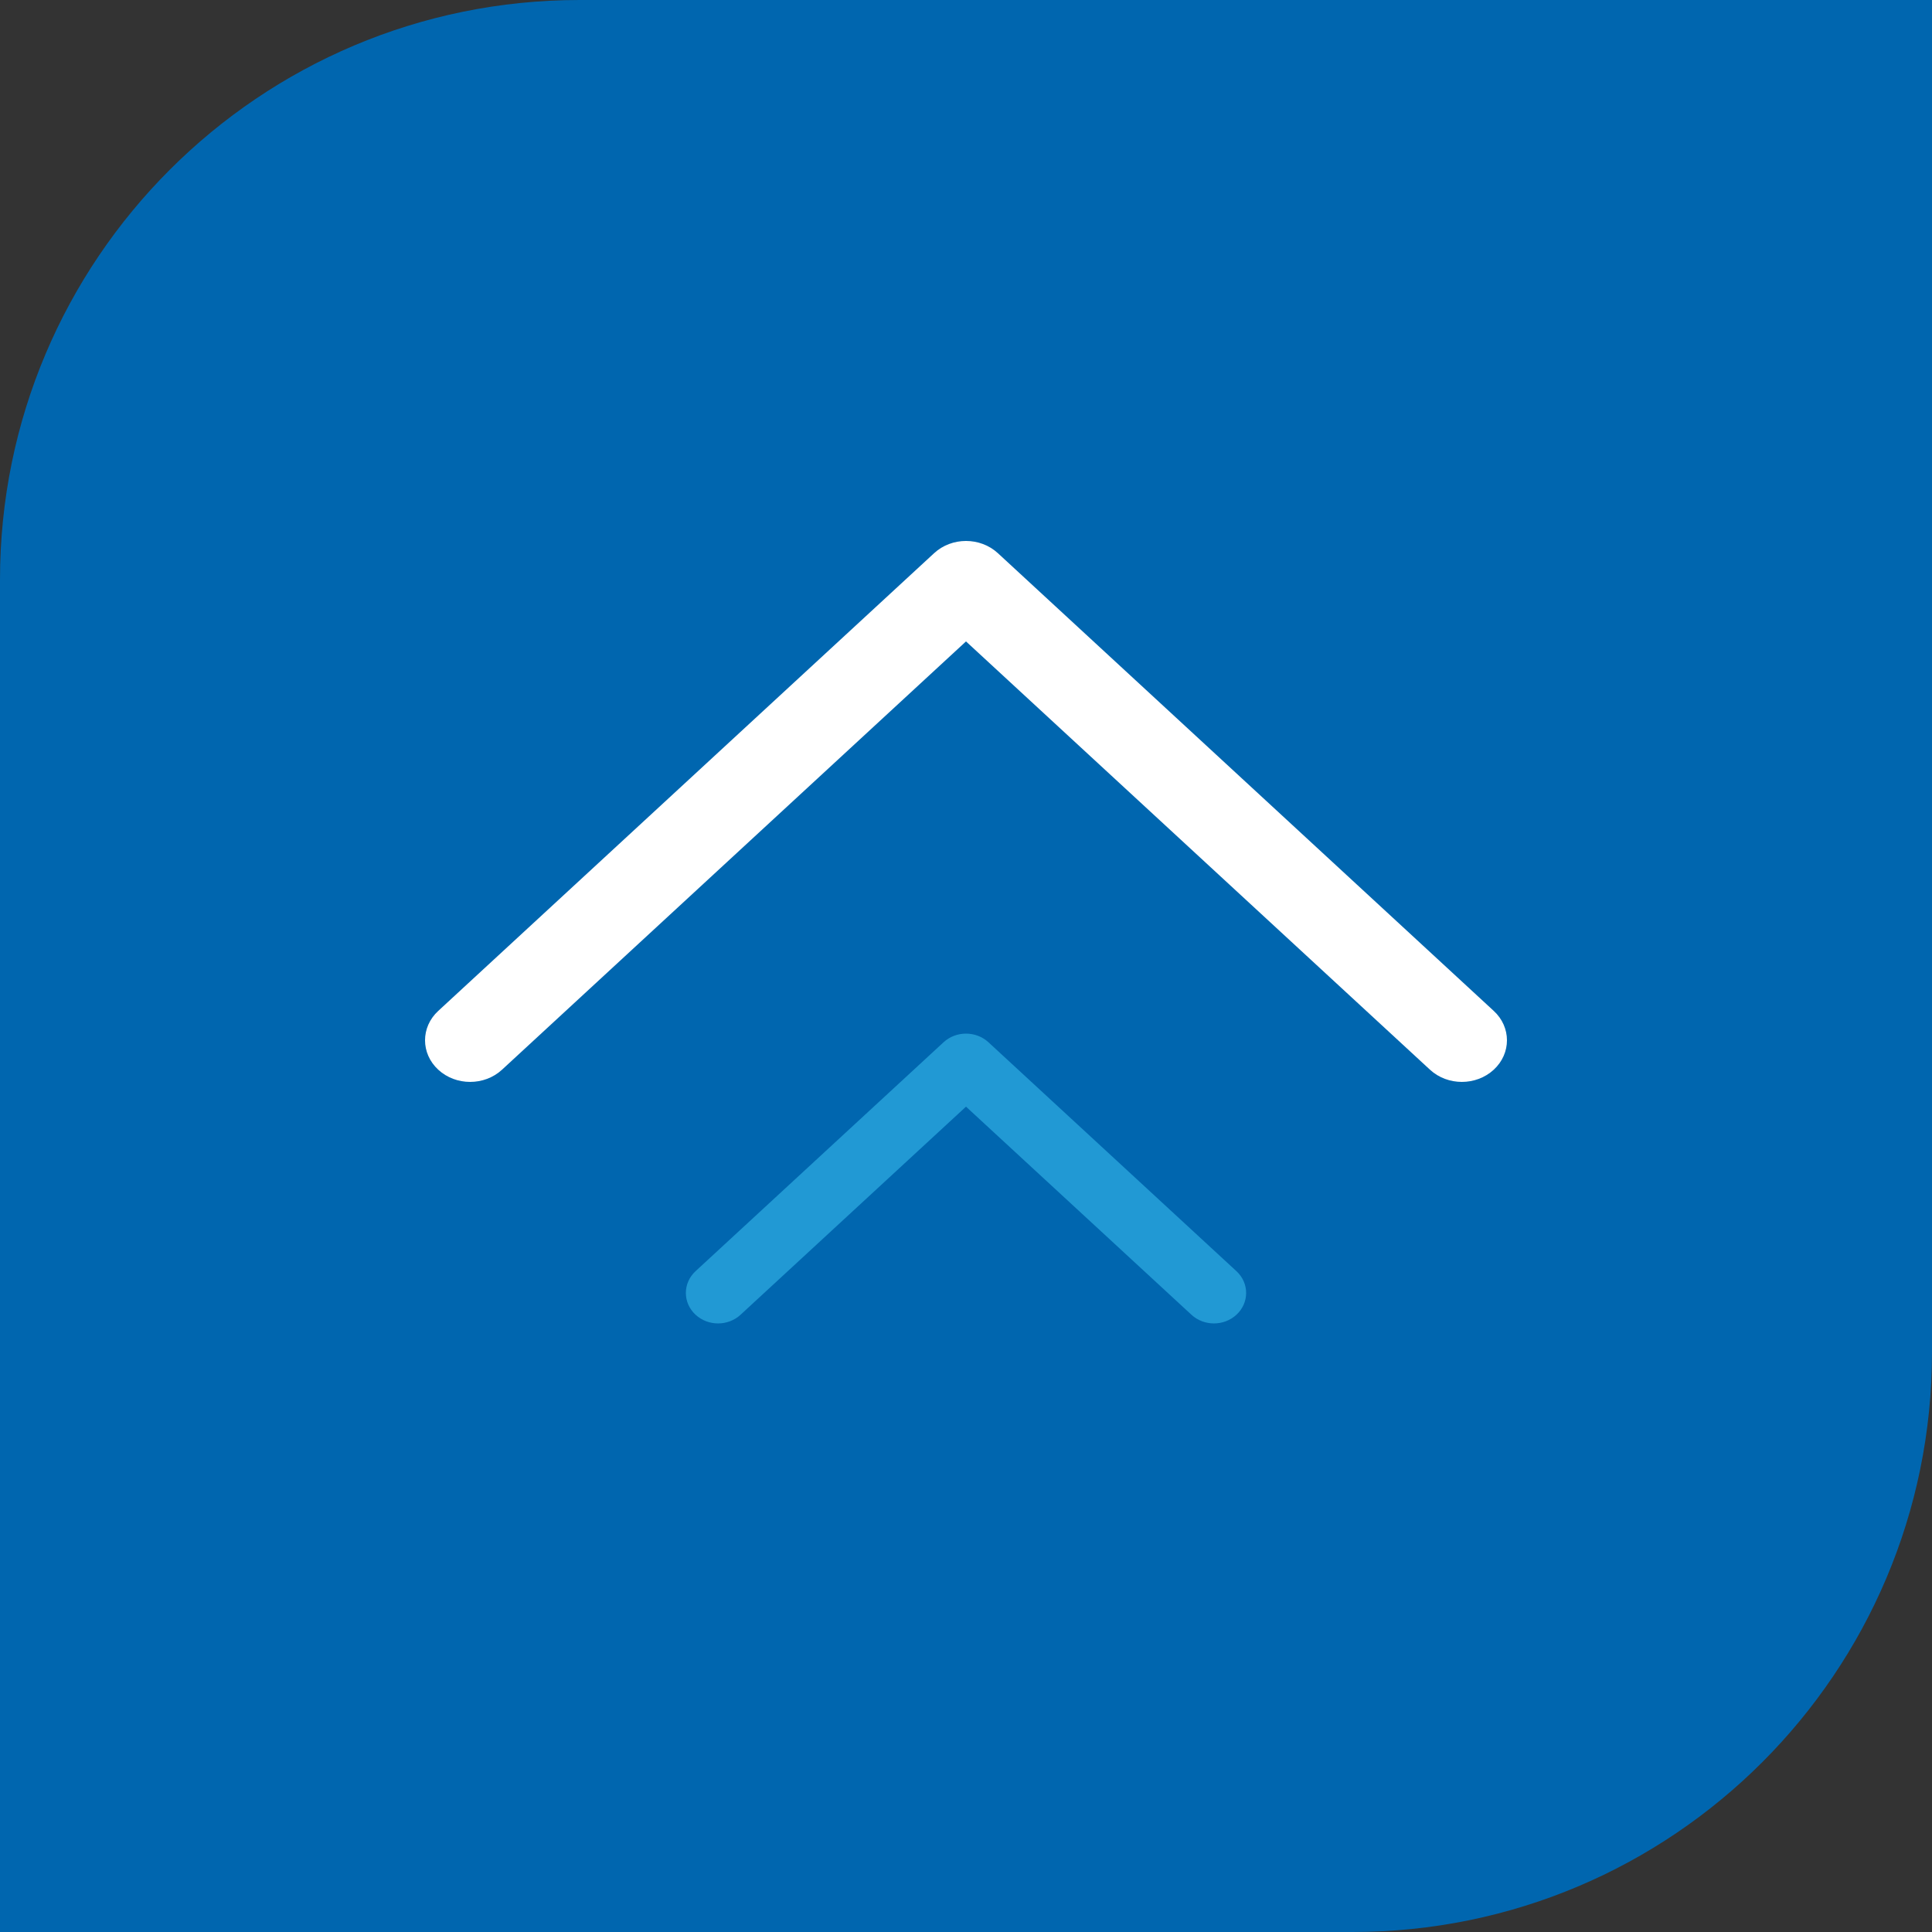
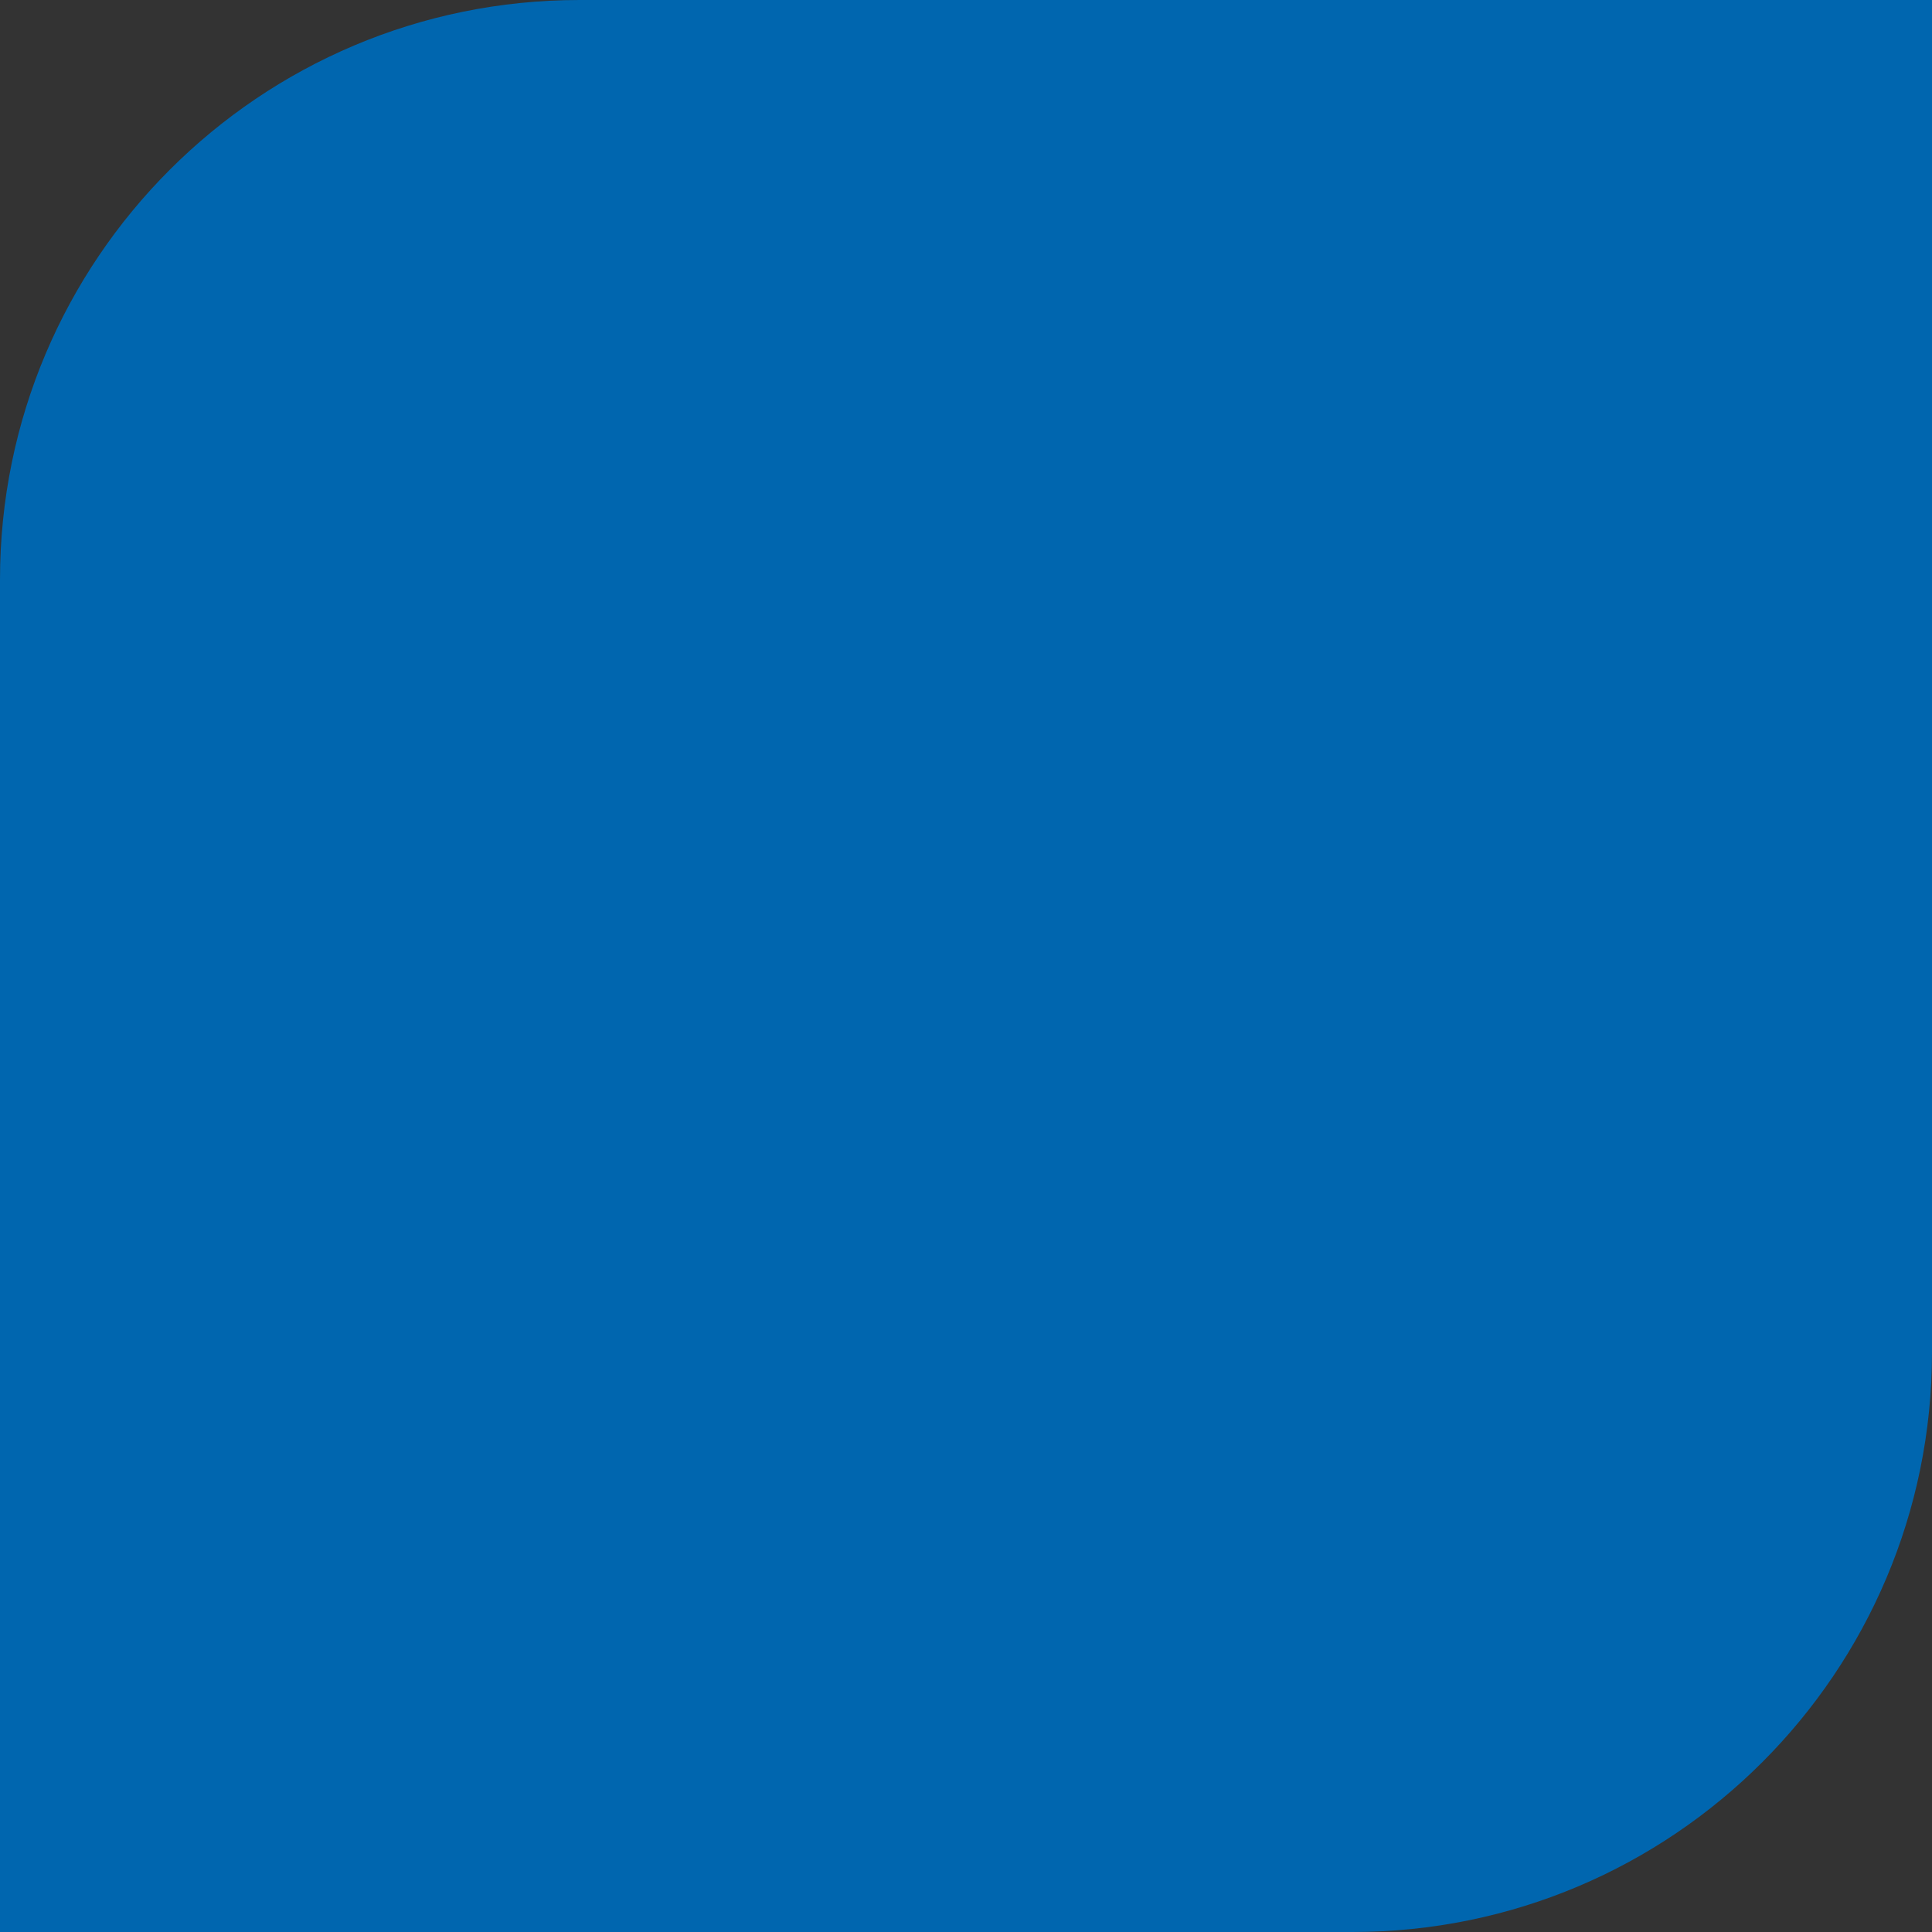
<svg xmlns="http://www.w3.org/2000/svg" width="50" height="50" viewBox="0 0 50 50" fill="none">
  <rect x="0" y="0" width="50" height="50" fill="#333333" stroke="none" />
  <path d="M0 50L-1.5299e-06 15C-1.89202e-06 6.716 6.716 -2.93554e-07 15 -6.55671e-07L50 -2.18557e-06L50 35C50 43.284 43.284 50 35 50L0 50Z" fill="#0066AF" />
-   <path d="M11.342 27.684C11.798 28.105 12.536 28.105 12.992 27.684L25 16.6L37.008 27.684C37.464 28.105 38.202 28.105 38.658 27.684C39.114 27.263 39.114 26.582 38.658 26.162L25.825 14.316C25.597 14.106 25.299 14 25 14C24.701 14 24.403 14.106 24.175 14.316L11.342 26.162C10.886 26.582 10.886 27.263 11.342 27.684Z" fill="white" />
-   <path d="M18.171 33.842C18.399 34.053 18.768 34.053 18.996 33.842L25 28.3L31.004 33.842C31.232 34.053 31.601 34.053 31.829 33.842C32.057 33.632 32.057 33.291 31.829 33.081L25.412 27.158C25.299 27.053 25.149 27 25 27C24.851 27 24.701 27.053 24.588 27.158L18.171 33.081C17.943 33.291 17.943 33.632 18.171 33.842Z" fill="#2199D4" stroke="#2199D4" stroke-width="0.5" />
</svg>